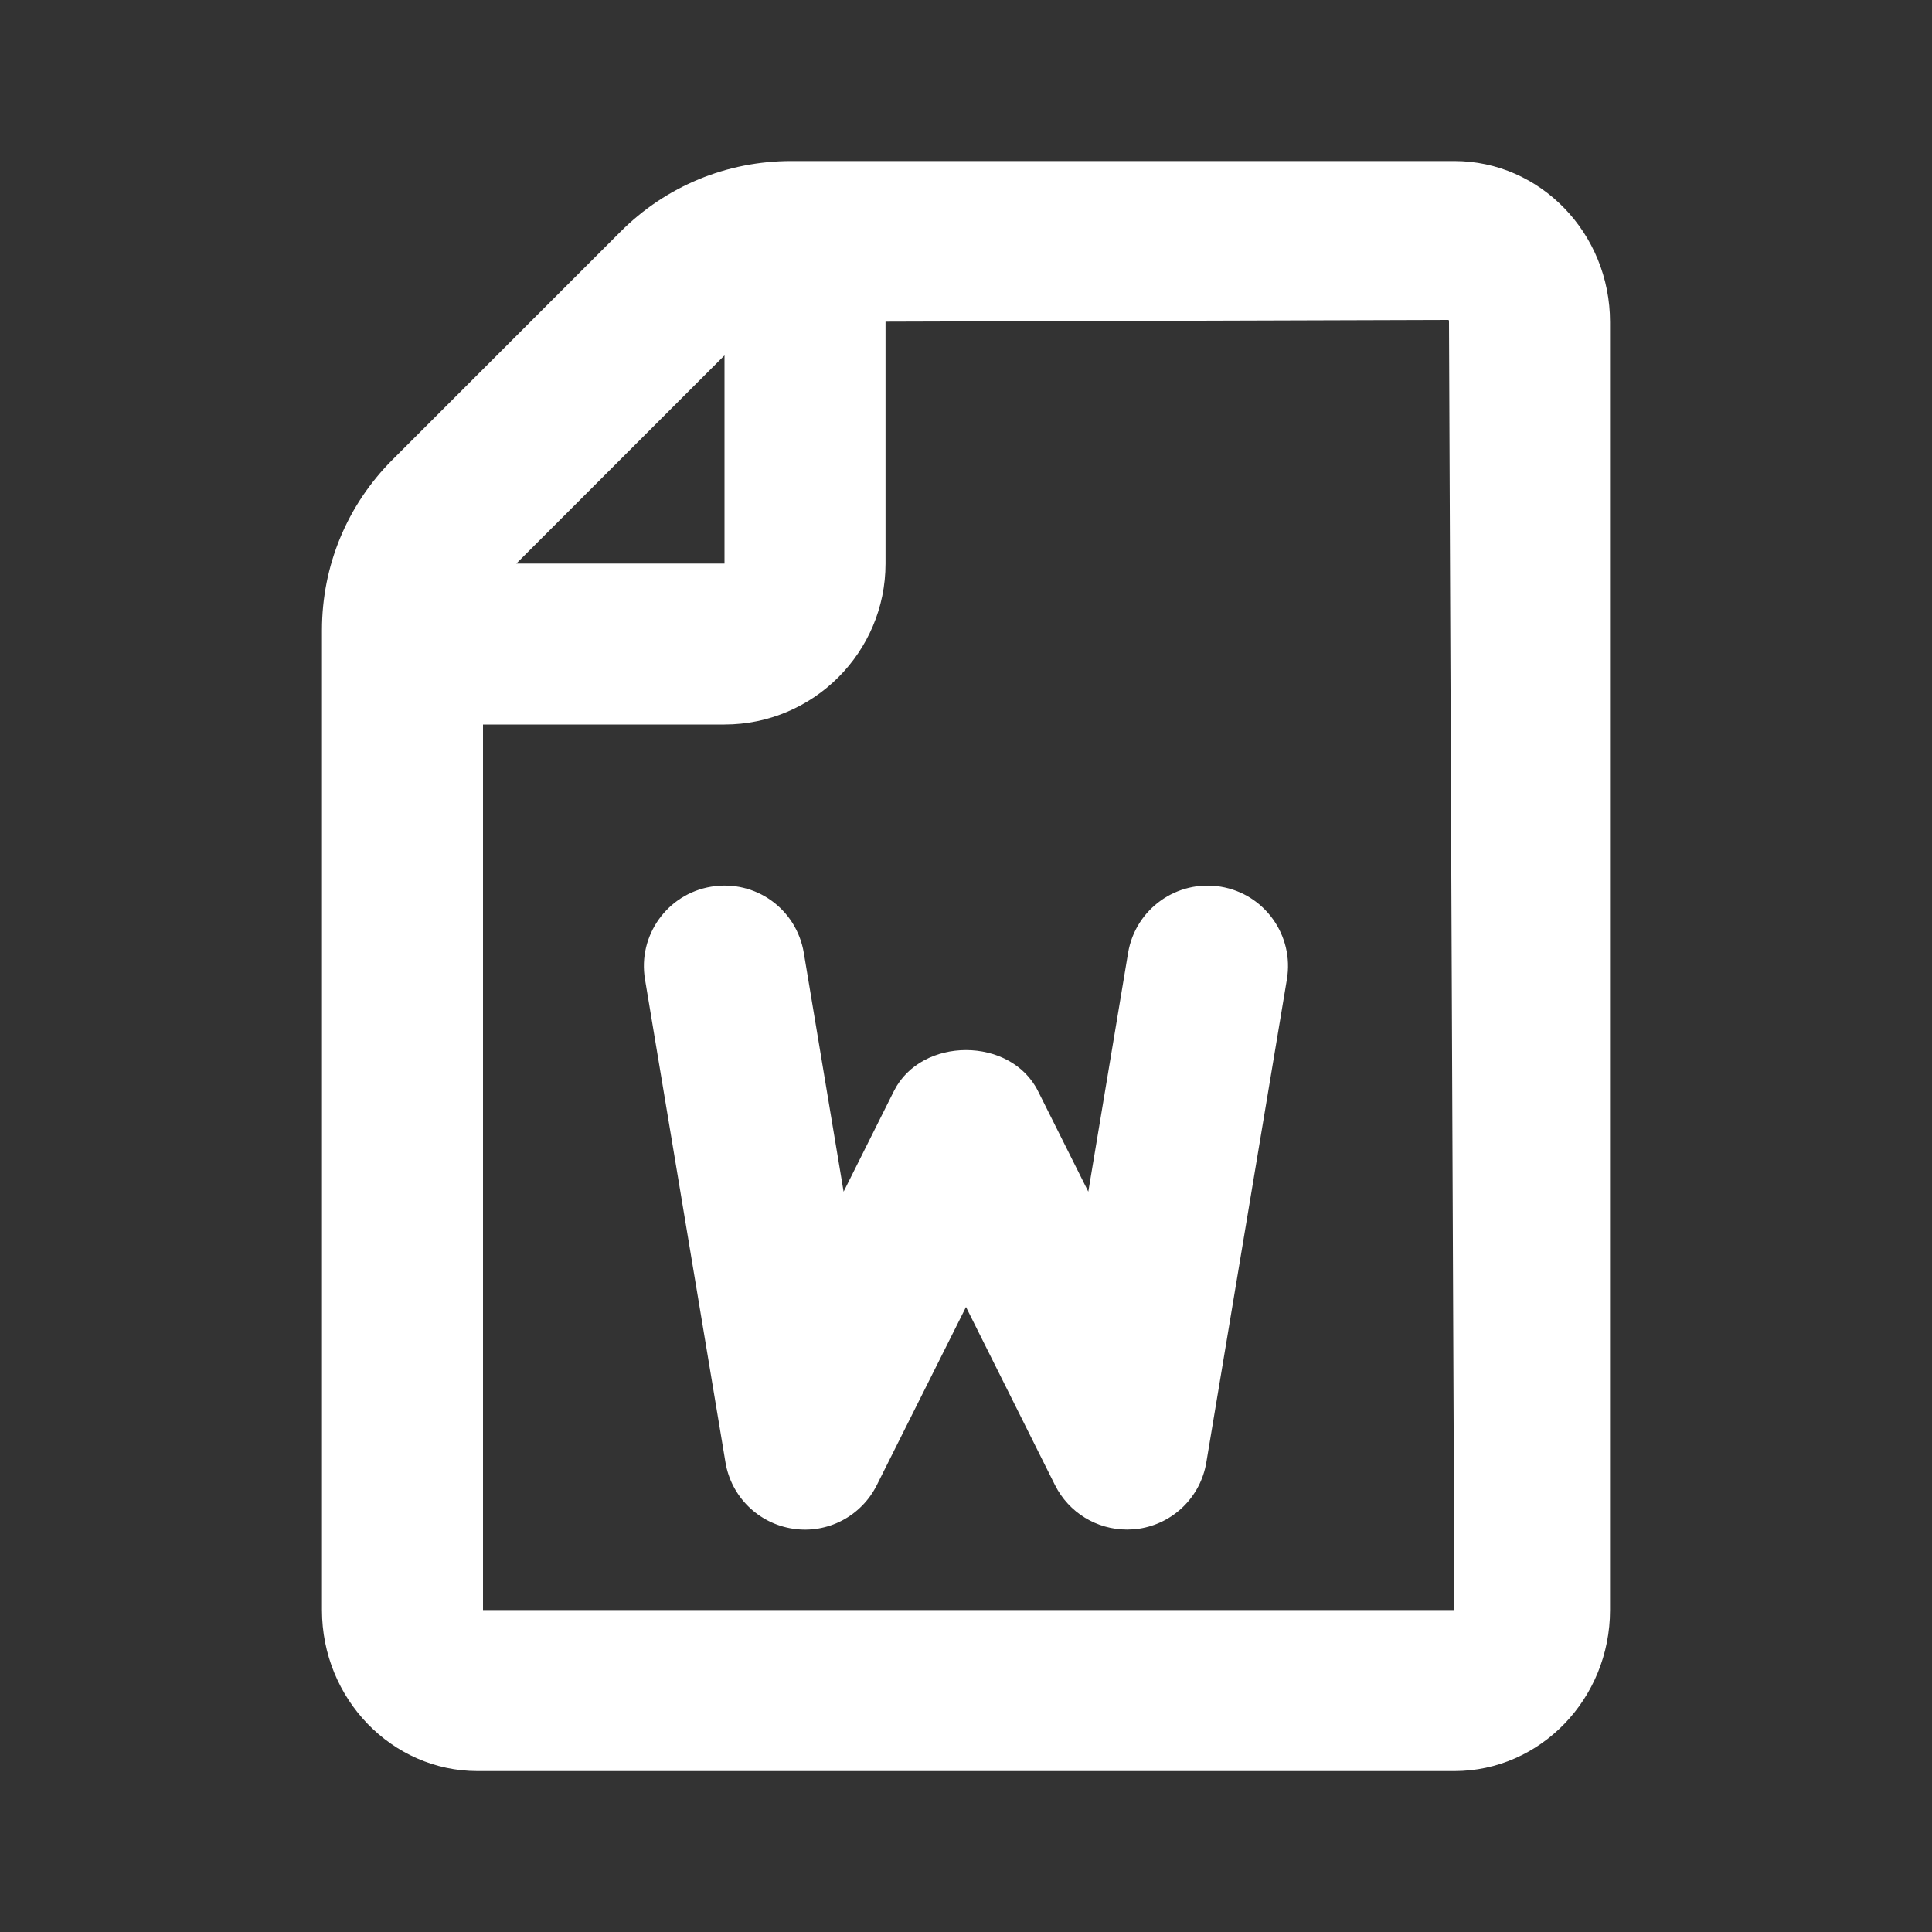
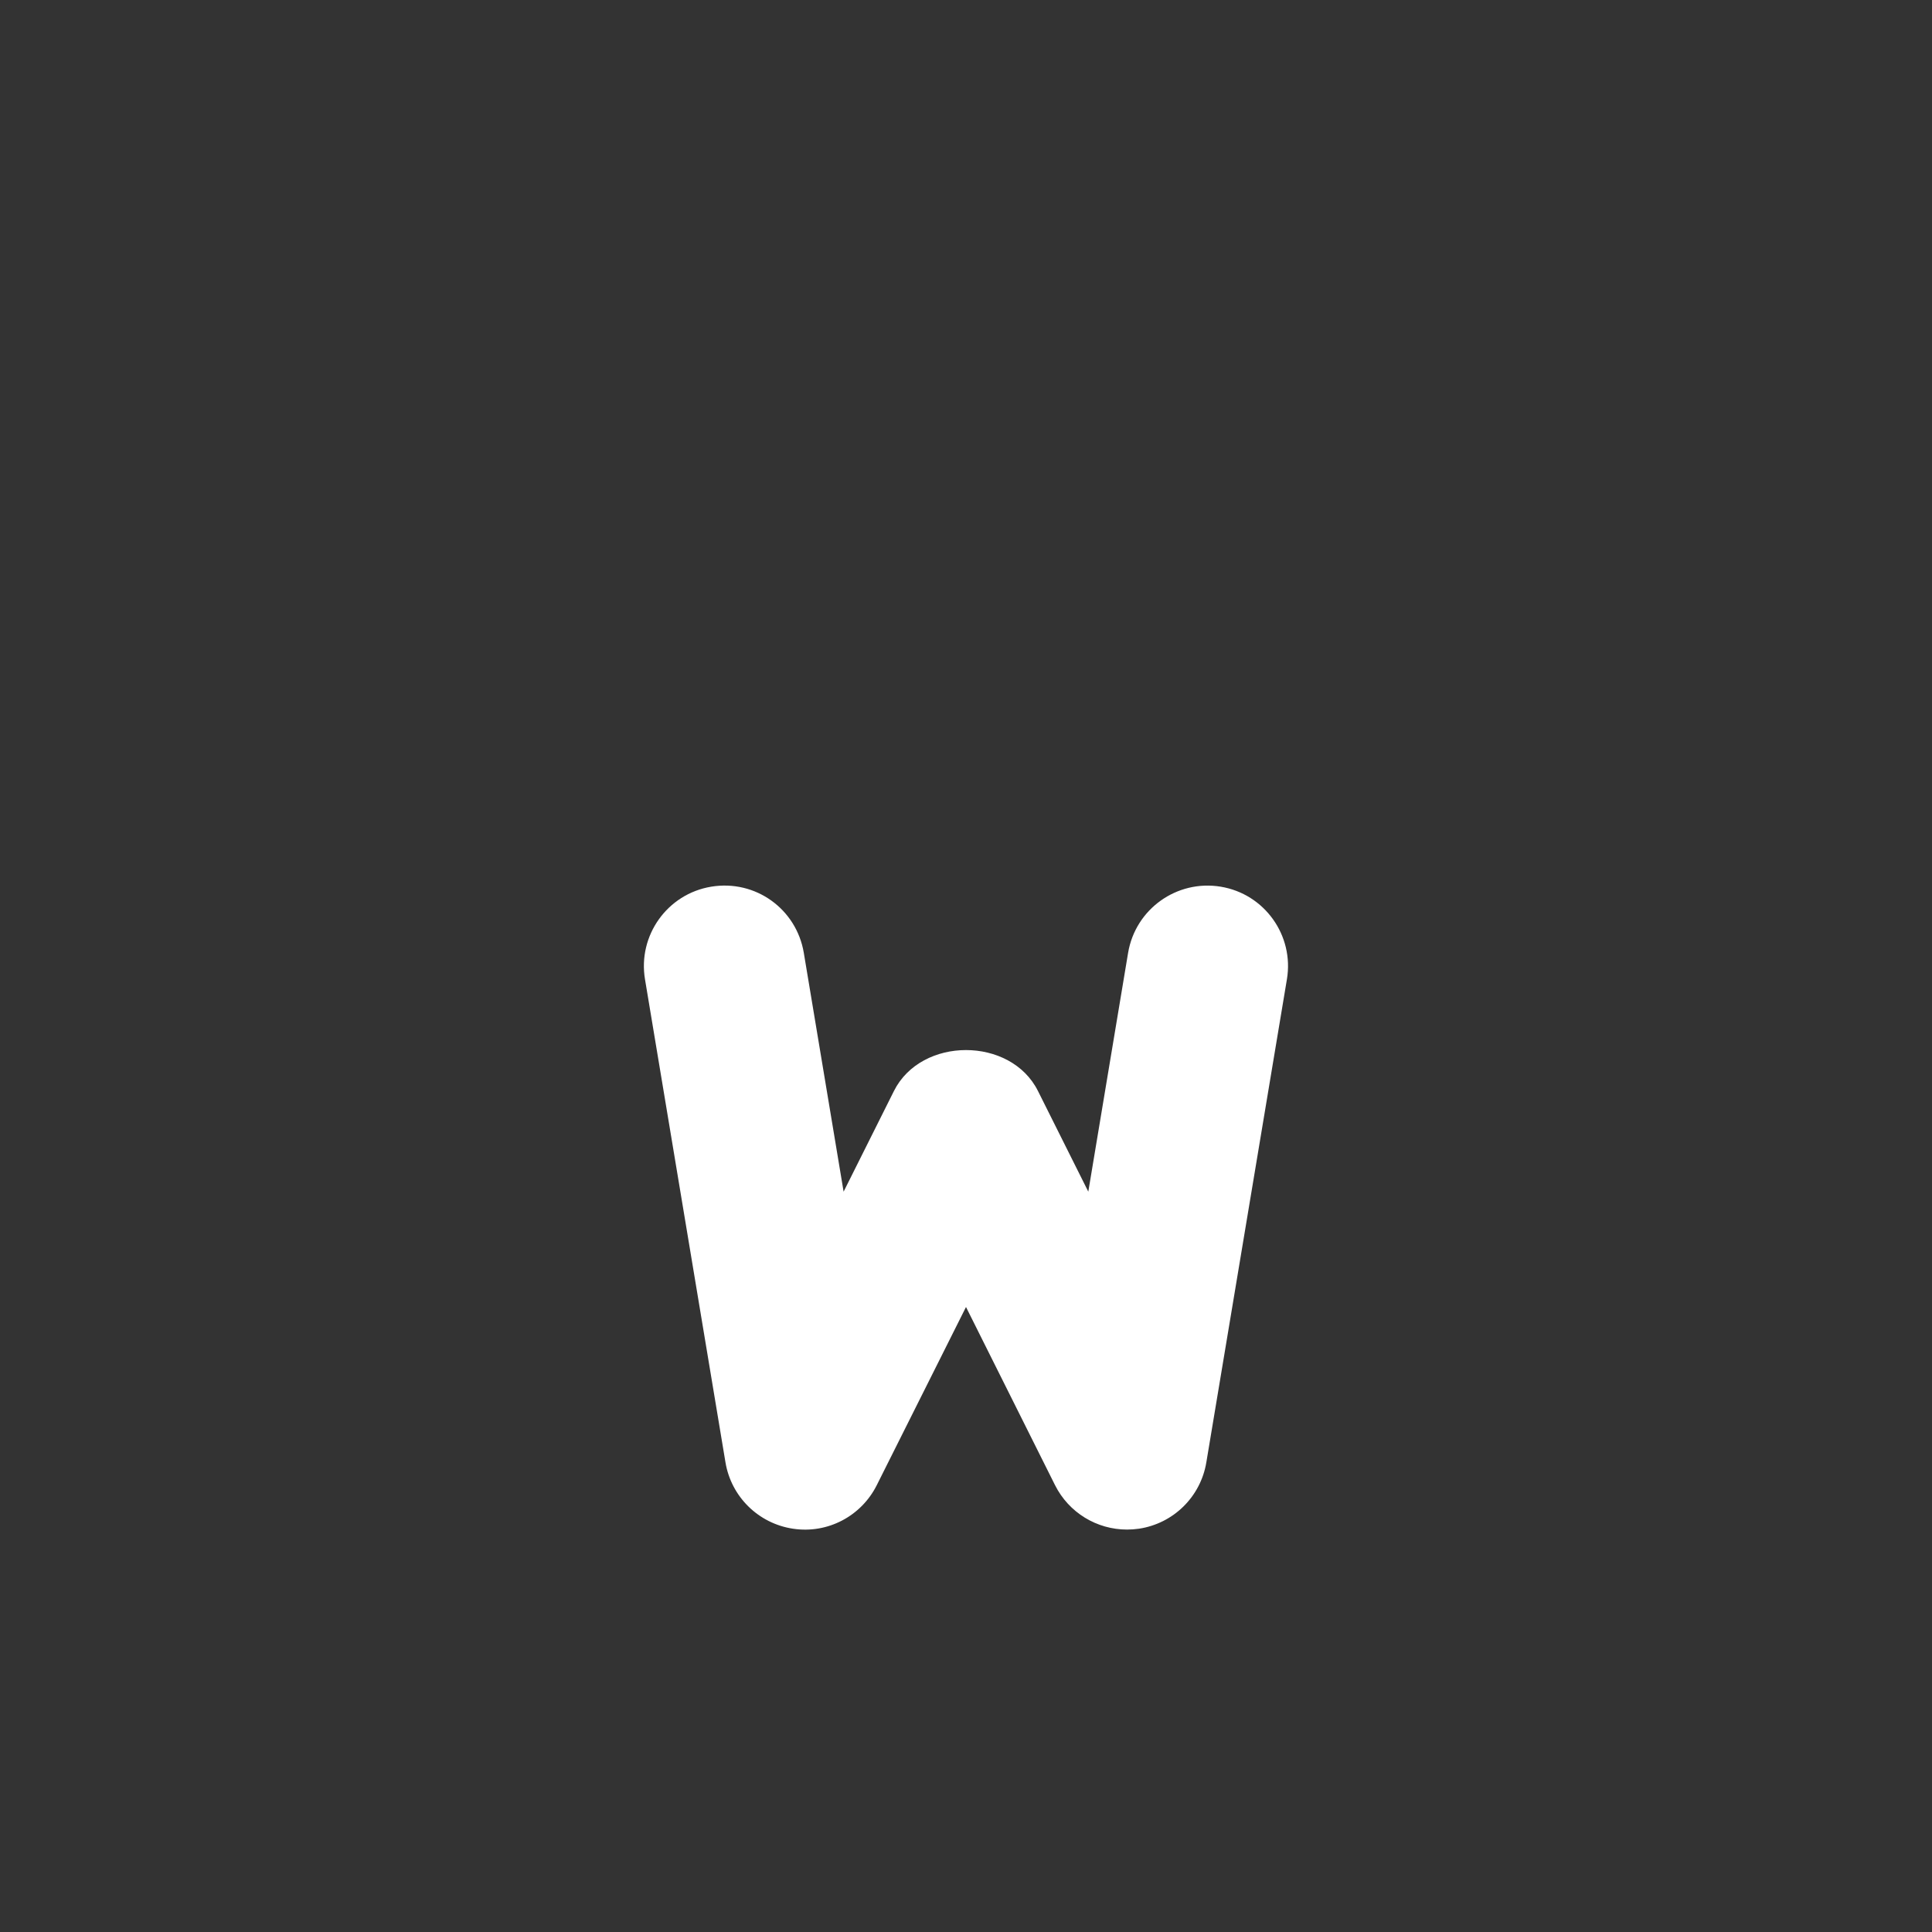
<svg xmlns="http://www.w3.org/2000/svg" width="20" height="20" viewBox="0 0 20 20" fill="none">
  <rect x="0" y="0" width="20" height="20" fill="#333333" stroke="none" />
  <g id="file-word-outline">
    <g id="Vector">
-       <path d="M15.056 1.667H8.191C7.523 1.667 6.894 1.927 6.423 2.399L4.066 4.756C3.593 5.228 3.333 5.856 3.333 6.524V16.667C3.333 17.586 4.056 18.334 4.944 18.334H15.056C15.944 18.334 16.667 17.586 16.667 16.667V3.334C16.667 2.414 15.944 1.667 15.056 1.667ZM7.5 3.679V5.834H5.345L7.5 3.679ZM5 16.667V7.5H7.5C8.419 7.5 9.167 6.753 9.167 5.834V3.33L14.996 3.312C14.996 3.312 15 3.319 15 3.334L15.056 16.667H5Z" fill="white" />
      <path d="M12.637 9.179C12.183 9.104 11.754 9.41 11.678 9.864L11.266 12.336L10.745 11.294C10.463 10.729 9.537 10.729 9.254 11.294L8.733 12.336L8.321 9.864C8.245 9.41 7.821 9.103 7.362 9.179C6.908 9.254 6.601 9.684 6.677 10.138L7.51 15.138C7.569 15.494 7.851 15.771 8.208 15.825C8.566 15.88 8.916 15.696 9.077 15.373L10 13.53L10.921 15.373C11.064 15.659 11.354 15.834 11.667 15.834C11.707 15.834 11.749 15.831 11.791 15.825C12.148 15.771 12.429 15.494 12.488 15.138L13.322 10.138C13.398 9.684 13.091 9.254 12.637 9.179Z" fill="white" />
    </g>
  </g>
</svg>